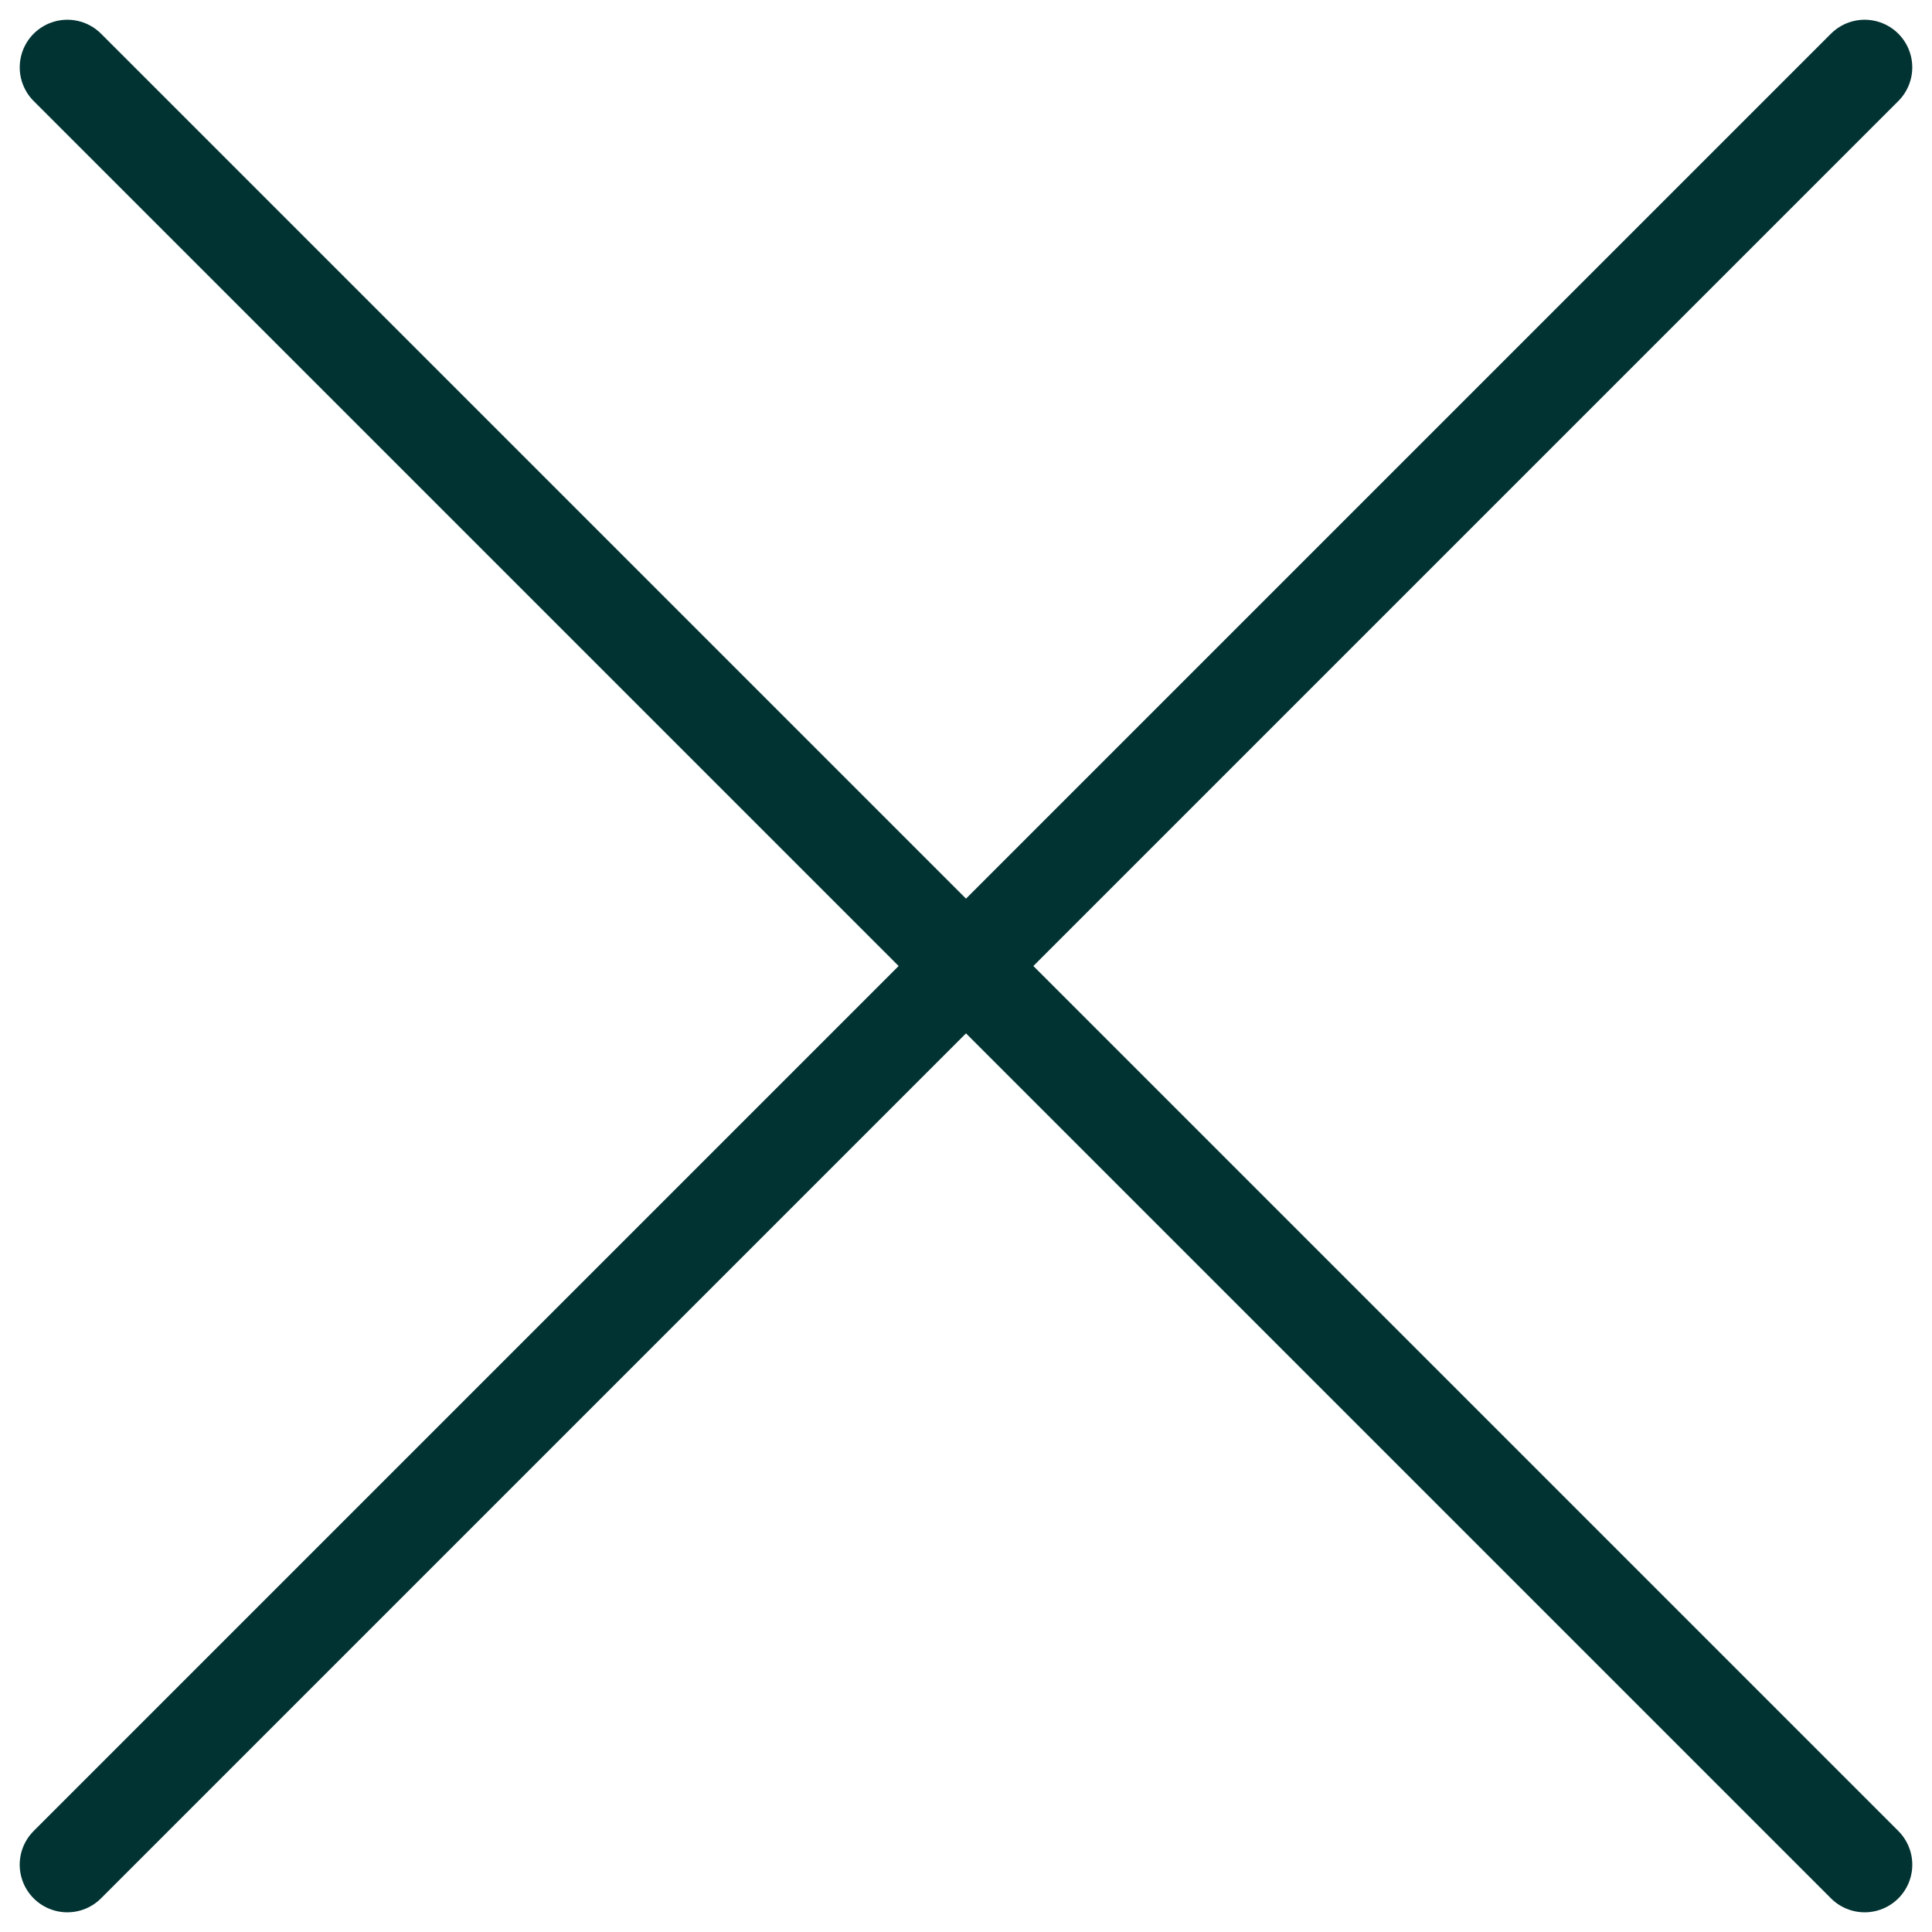
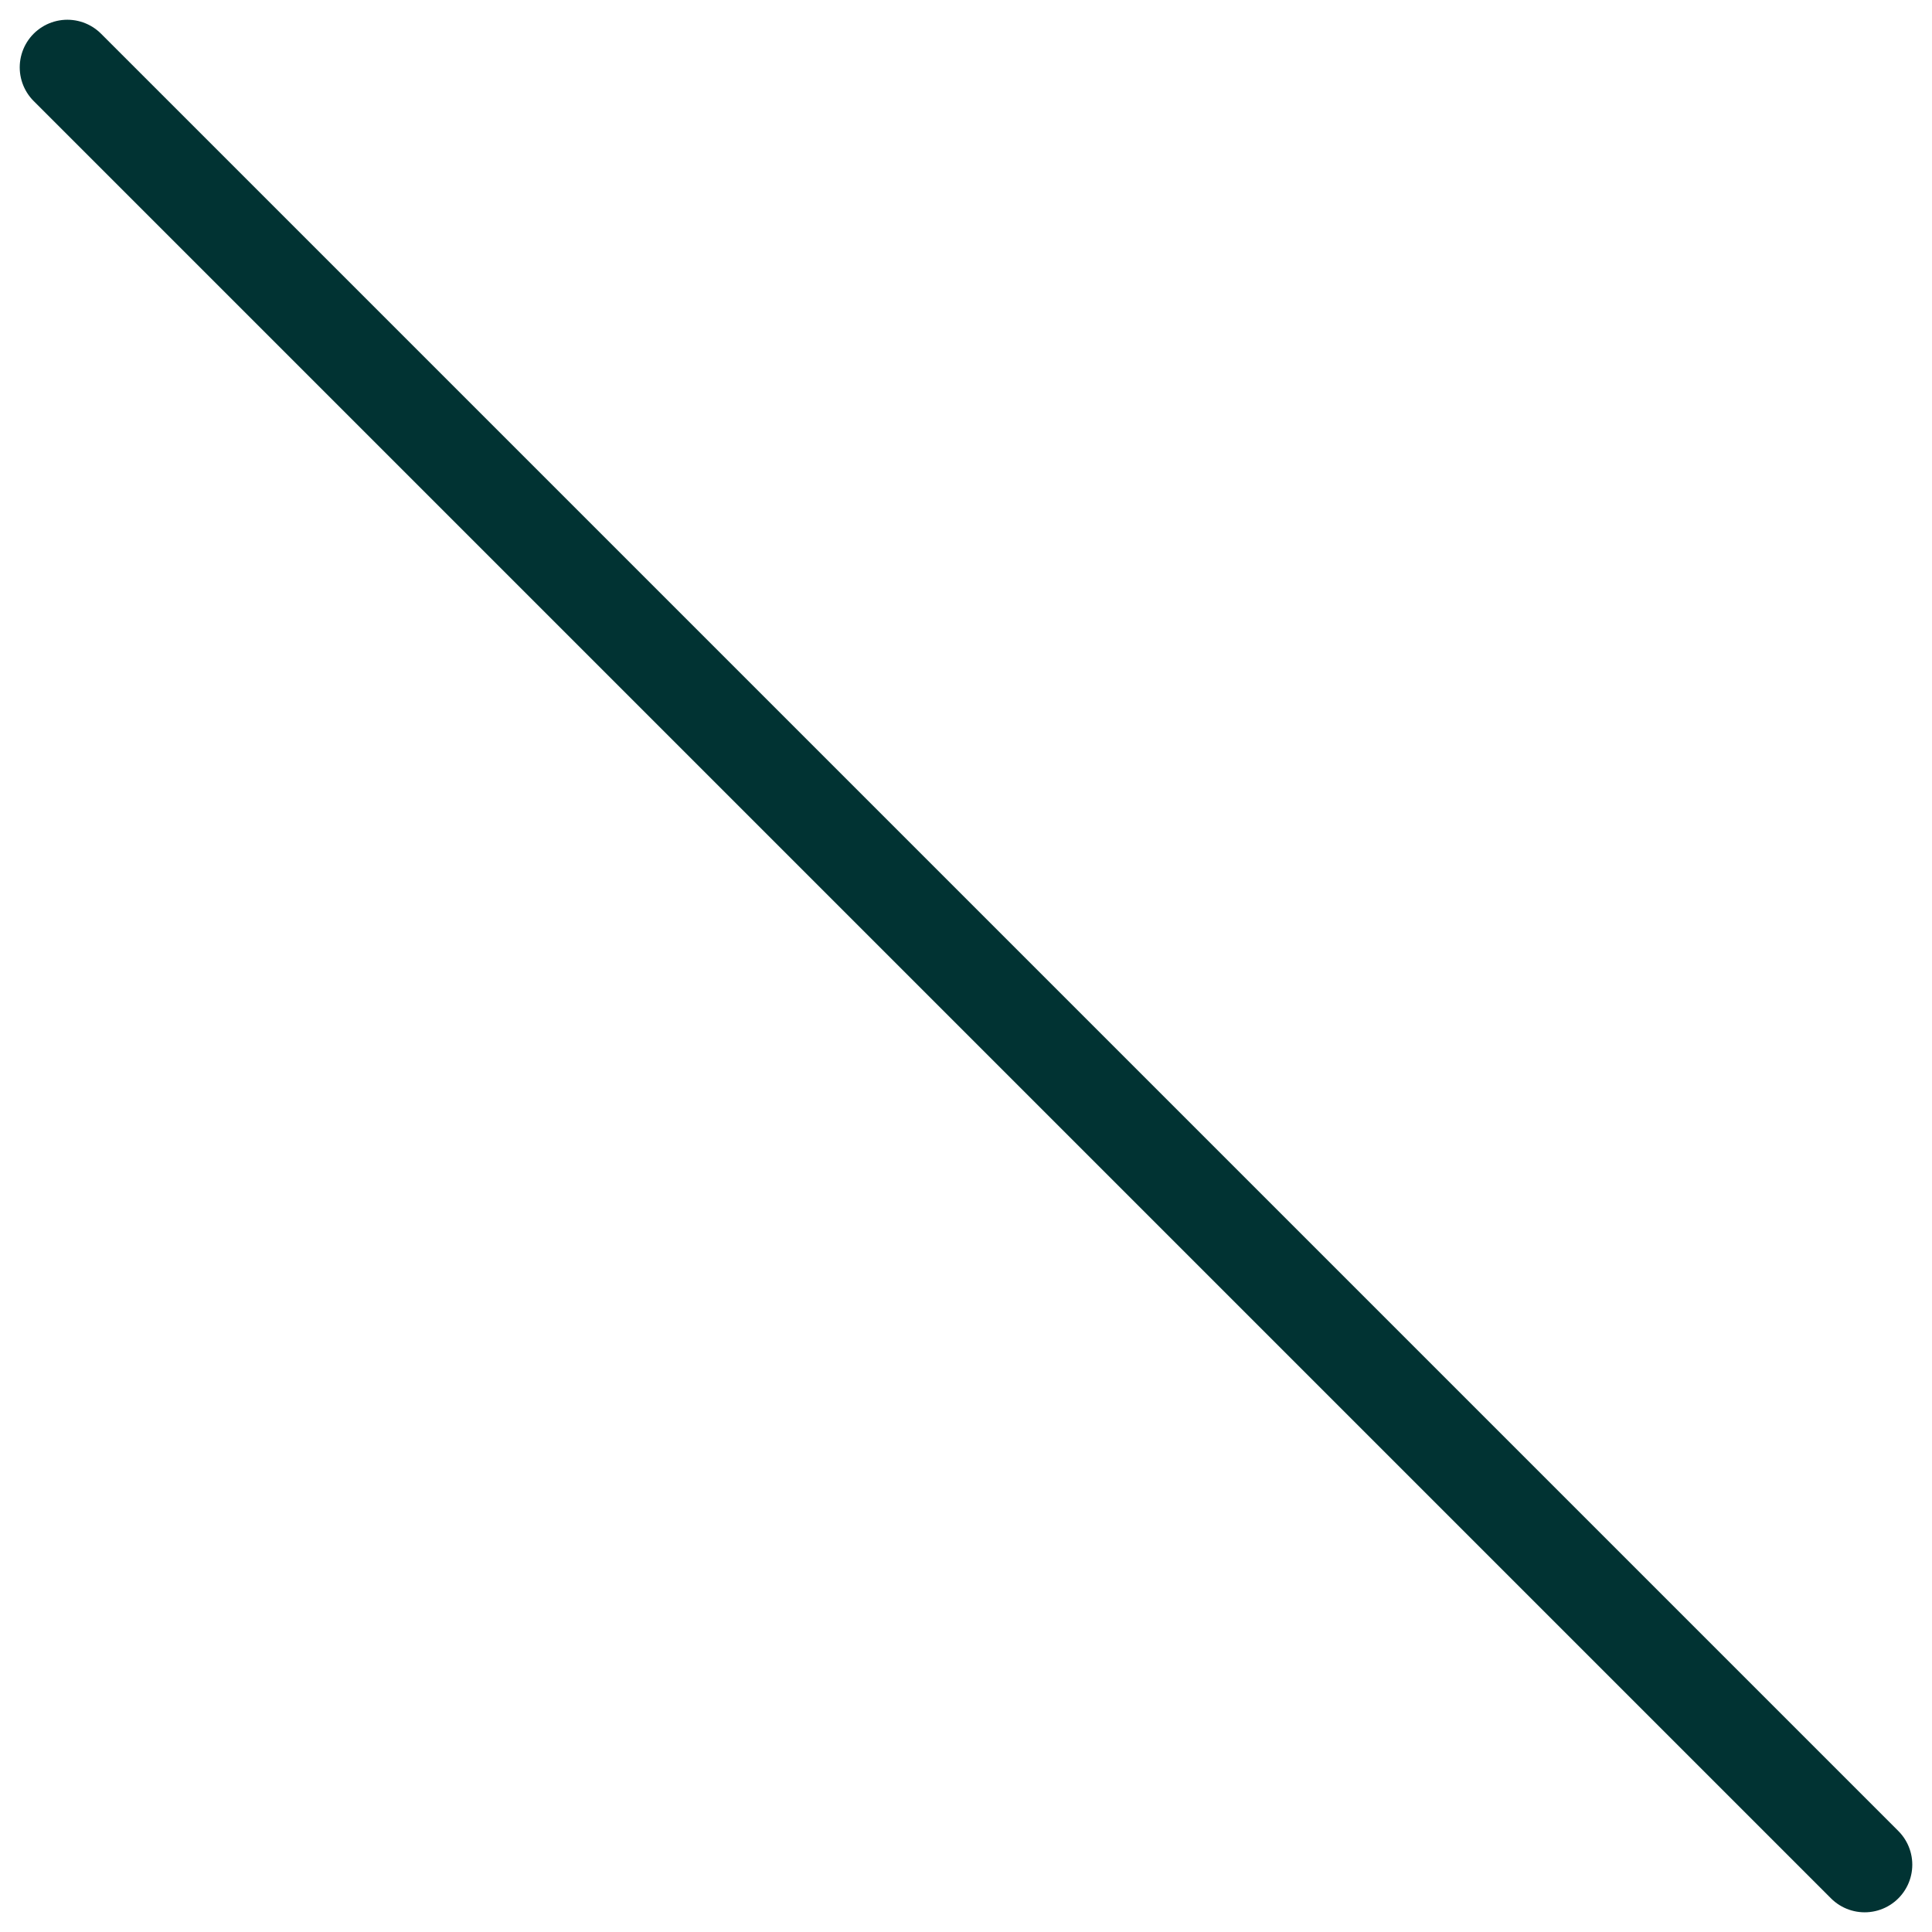
<svg xmlns="http://www.w3.org/2000/svg" width="60.848" height="60.849" viewBox="0 0 60.848 60.849">
  <g id="Grupo_4" data-name="Grupo 4" transform="translate(1044.415 -2019.515) rotate(45)">
    <line id="Línea_2" data-name="Línea 2" x2="80.053" transform="translate(692.5 2166.526)" fill="none" stroke="#013333" stroke-linecap="round" stroke-width="3" />
-     <line id="Línea_3" data-name="Línea 3" x2="80.053" transform="translate(732.526 2126.5) rotate(90)" fill="none" stroke="#013333" stroke-linecap="round" stroke-width="3" />
  </g>
</svg>